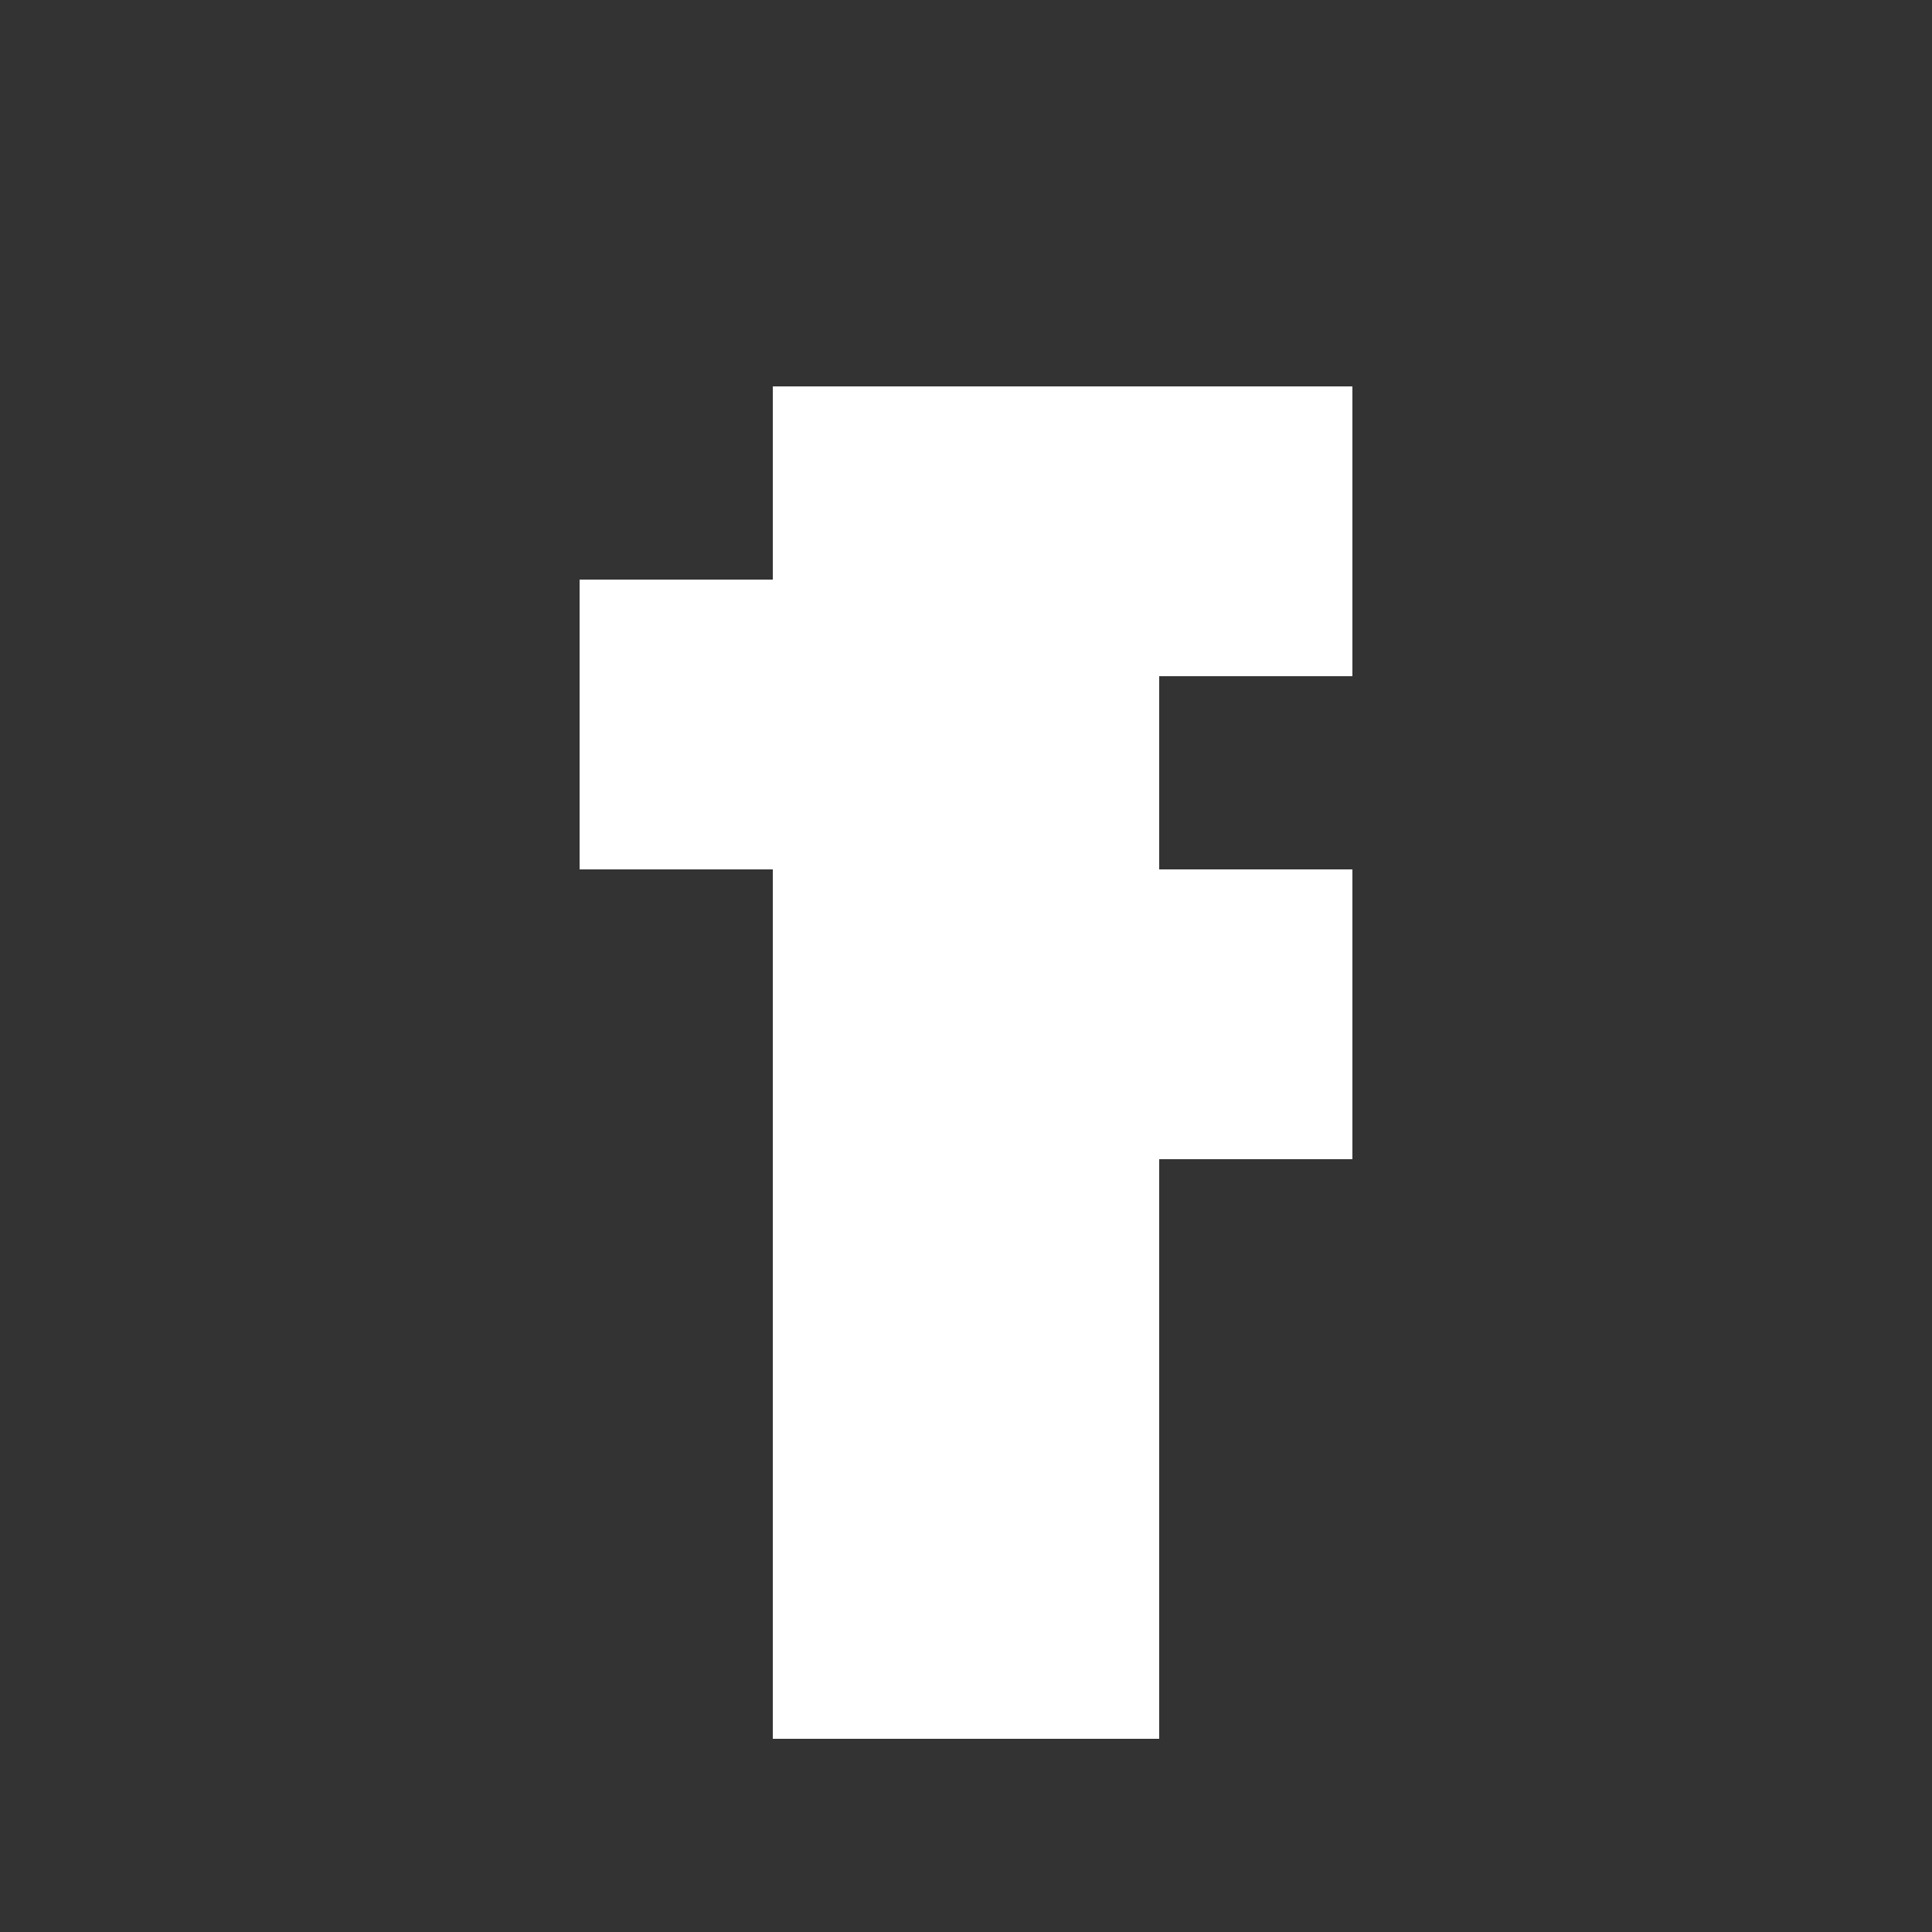
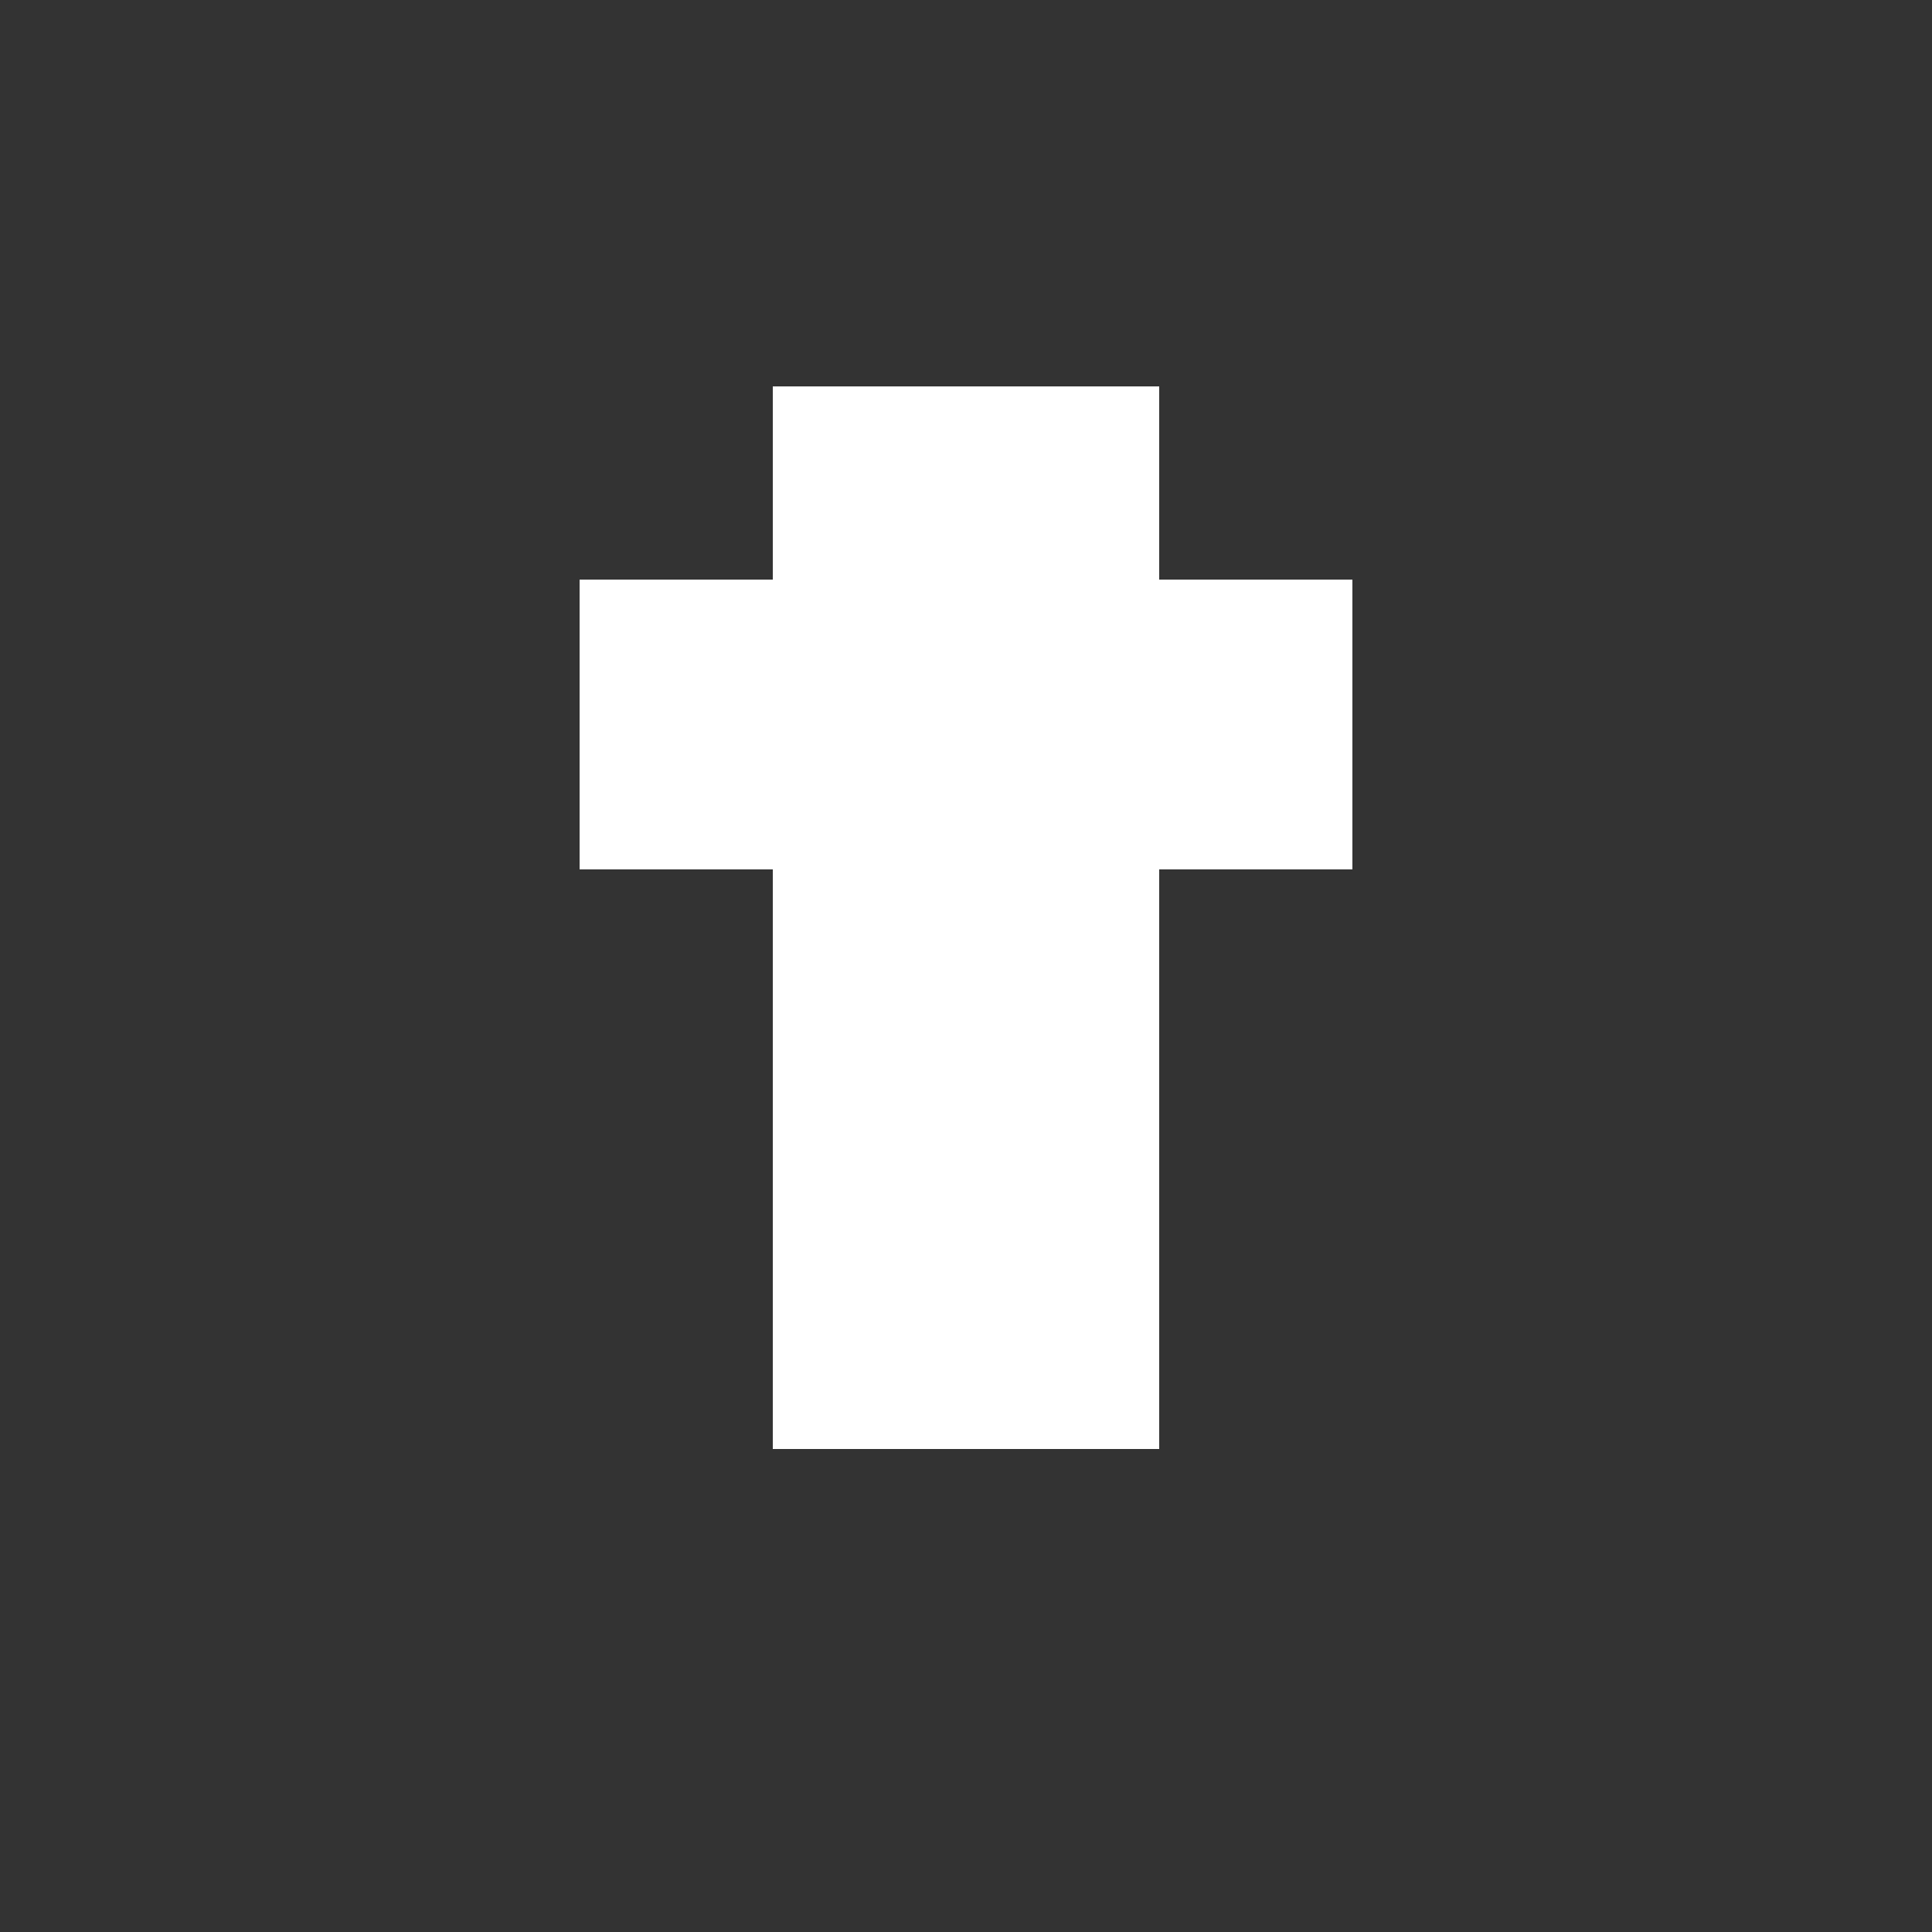
<svg xmlns="http://www.w3.org/2000/svg" width="100" height="100" viewBox="0 0 100 100">
  <rect x="0" y="0" width="100" height="100" fill="#333333" stroke="none" />
-   <rect width="100" height="100" fill="transparent" />
-   <path d="M60 20h10v15h-10v10h10v15h-10v30h-20V45H30V30h10V20h20z" fill="white" />
+   <path d="M60 20h10h-10v10h10v15h-10v30h-20V45H30V30h10V20h20z" fill="white" />
</svg>